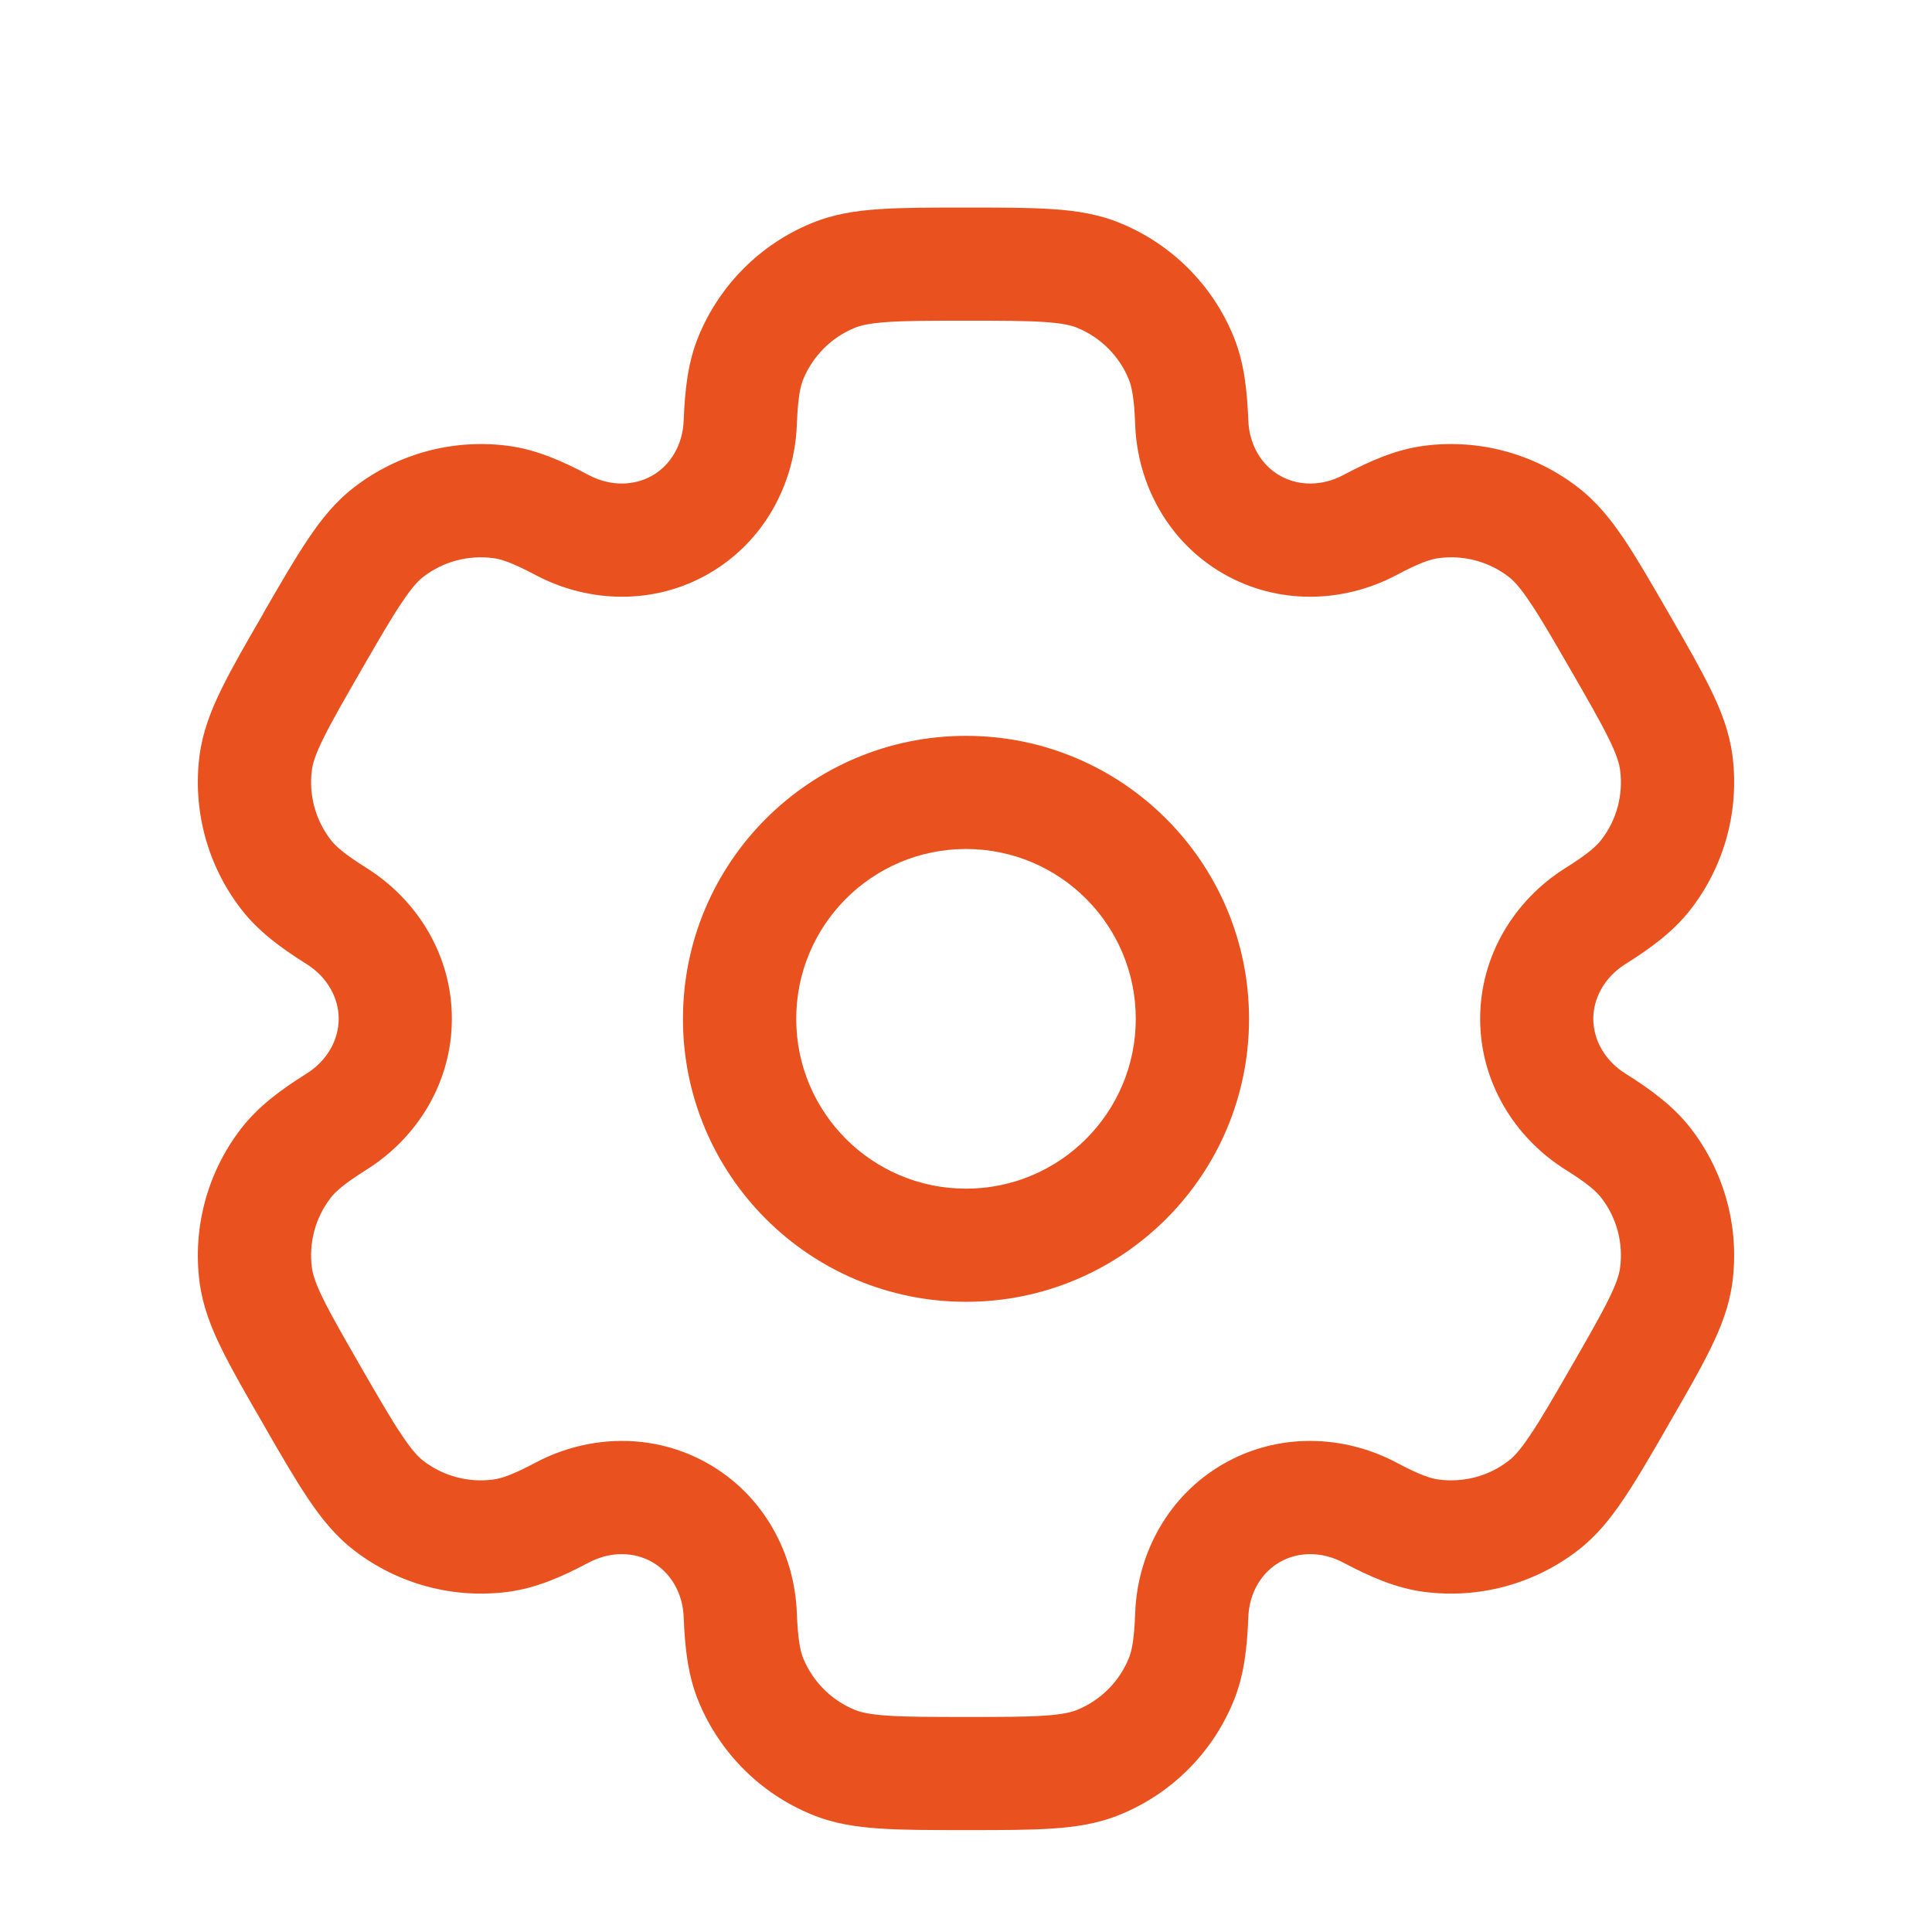
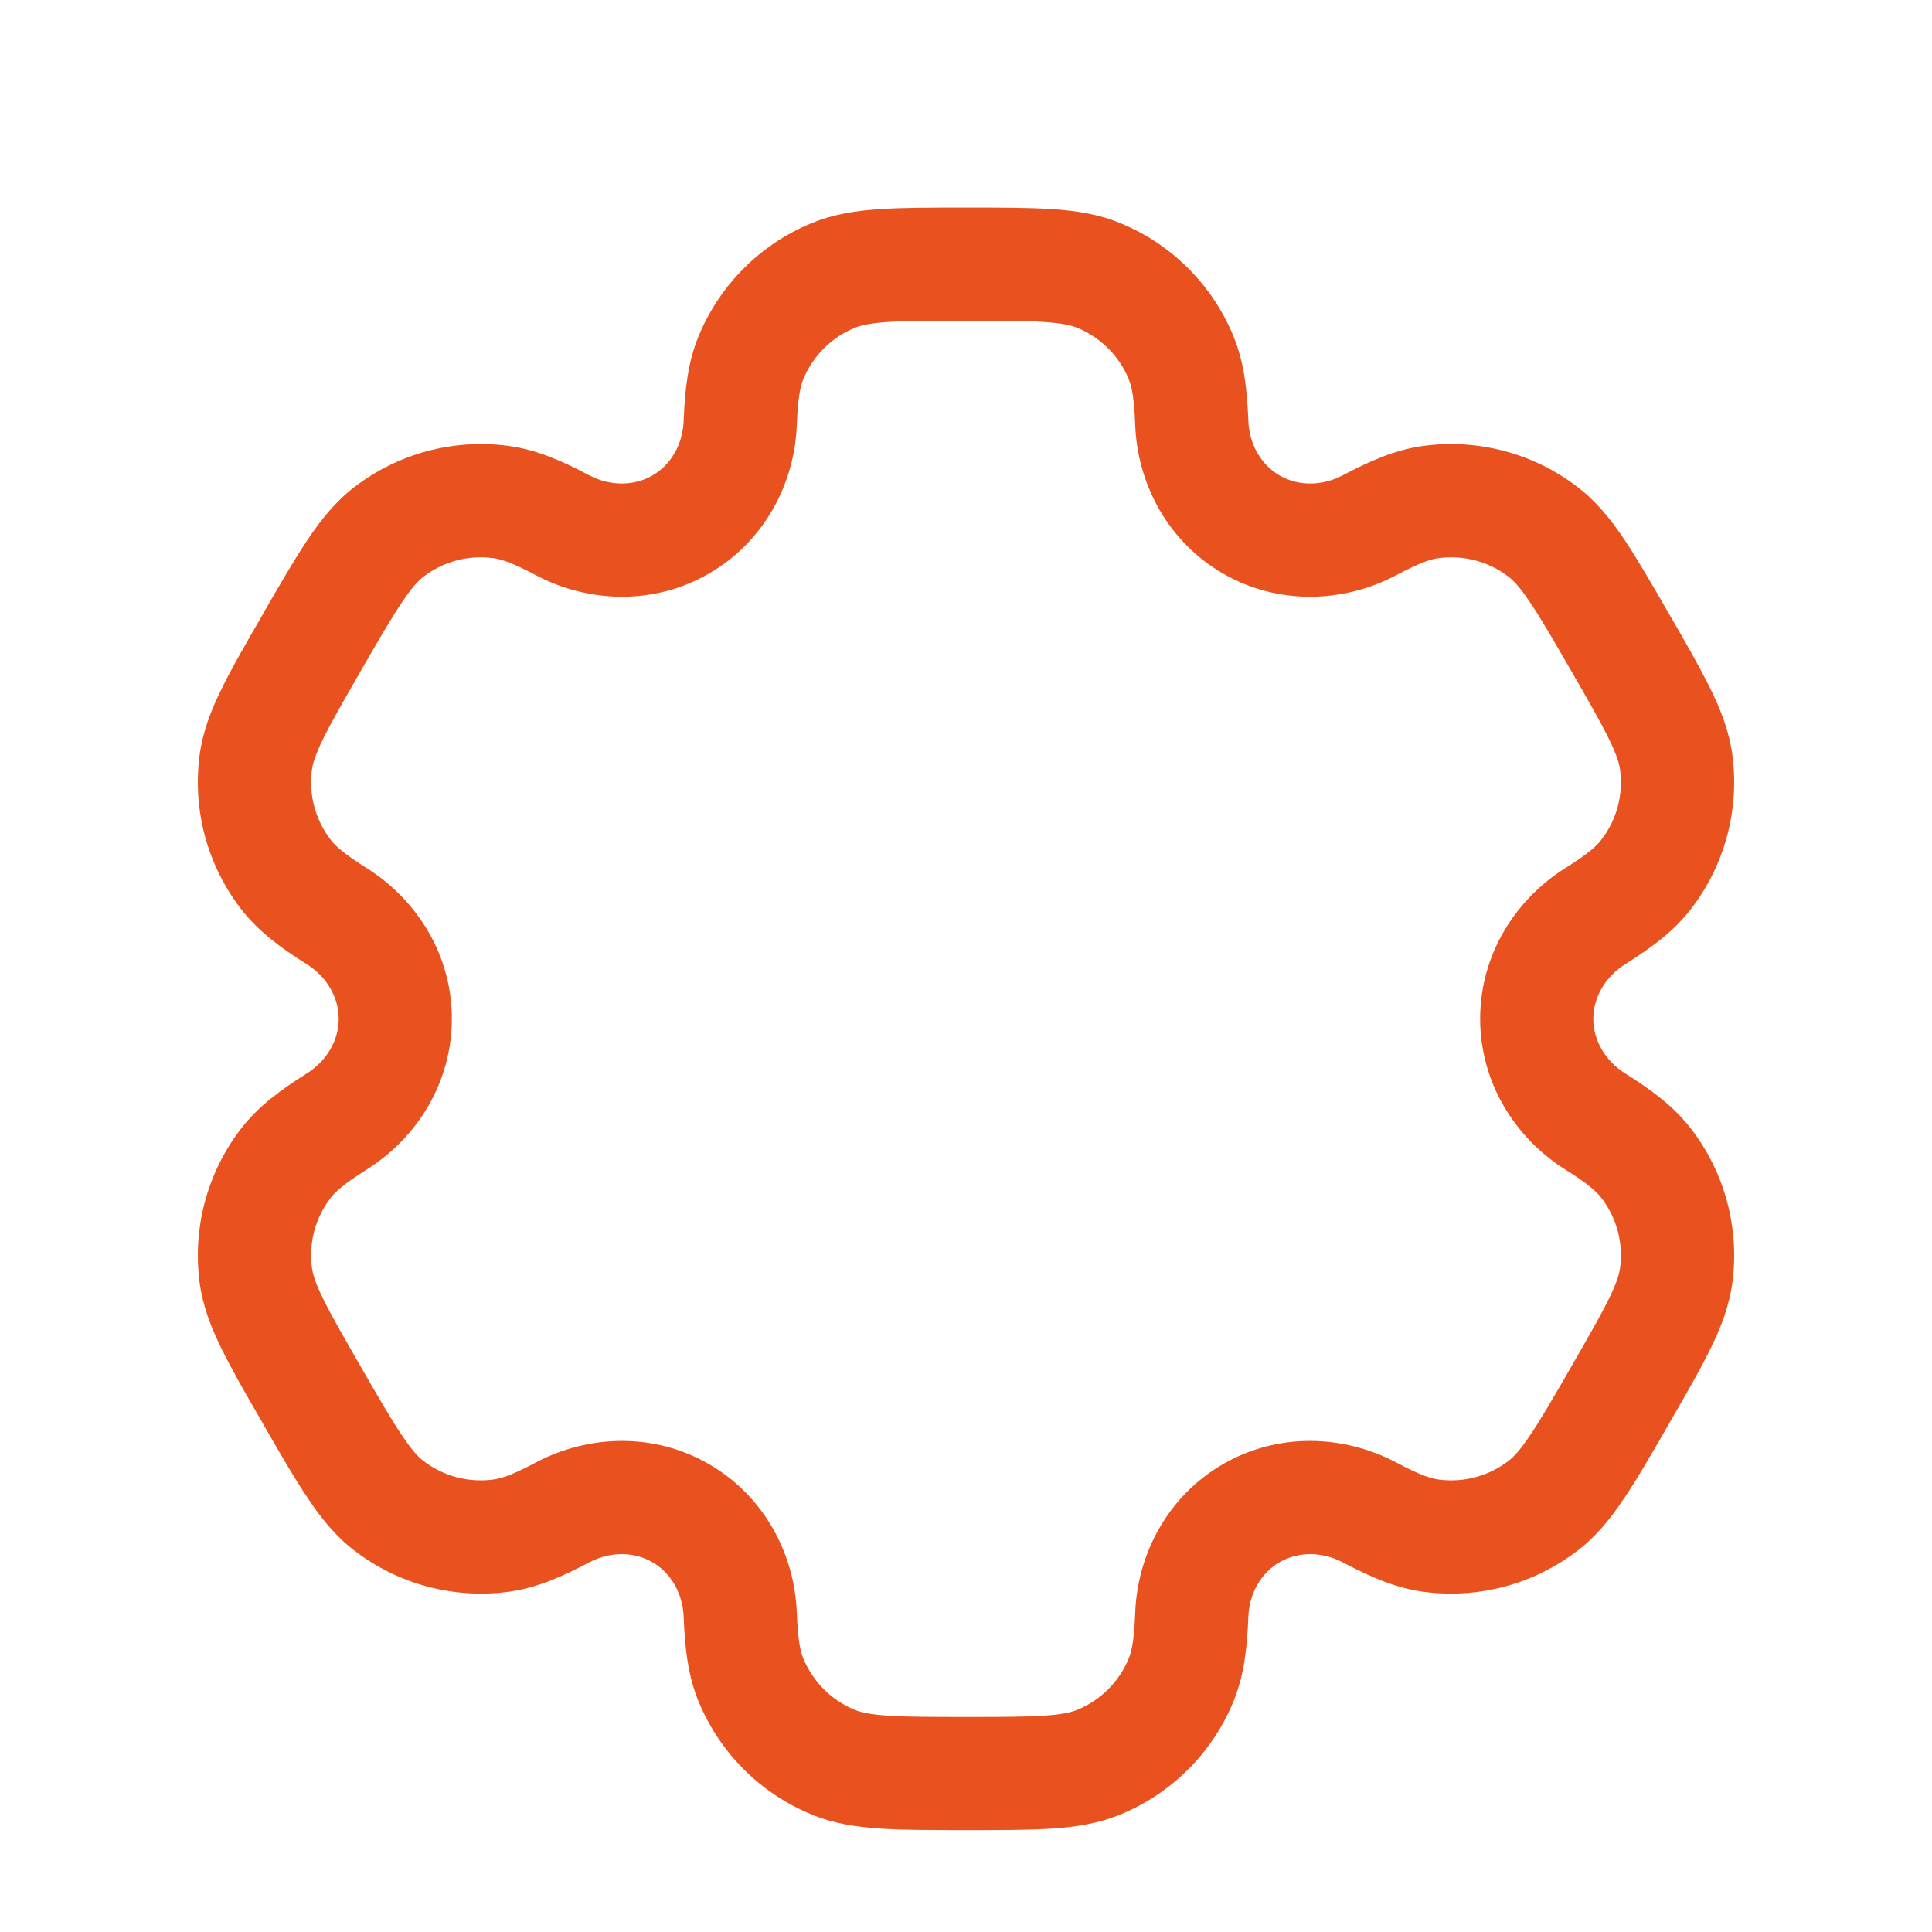
<svg xmlns="http://www.w3.org/2000/svg" width="16" height="16" viewBox="0 0 16 16" fill="none">
  <g clip-path="url(#clip0_235_728)">
-     <path fill-rule="evenodd" clip-rule="evenodd" d="M8 6.094C6.706 6.094 5.656 7.143 5.656 8.438C5.656 9.732 6.706 10.781 8 10.781C9.294 10.781 10.344 9.732 10.344 8.438C10.344 7.143 9.294 6.094 8 6.094ZM6.594 8.438C6.594 7.661 7.223 7.031 8 7.031C8.777 7.031 9.406 7.661 9.406 8.438C9.406 9.214 8.777 9.844 8 9.844C7.223 9.844 6.594 9.214 6.594 8.438Z" fill="#E9511F" />
    <path fill-rule="evenodd" clip-rule="evenodd" d="M7.984 1.719C7.706 1.719 7.475 1.719 7.284 1.732C7.086 1.745 6.899 1.774 6.717 1.85C6.296 2.024 5.962 2.359 5.787 2.78C5.696 2.999 5.672 3.23 5.662 3.481C5.655 3.683 5.553 3.852 5.403 3.938C5.252 4.025 5.055 4.029 4.877 3.935C4.655 3.817 4.442 3.723 4.207 3.692C3.755 3.633 3.298 3.755 2.936 4.033C2.78 4.152 2.661 4.3 2.551 4.465C2.444 4.623 2.328 4.824 2.189 5.064L2.174 5.092C2.035 5.332 1.919 5.533 1.835 5.705C1.747 5.883 1.679 6.06 1.653 6.254C1.594 6.706 1.716 7.163 1.994 7.525C2.138 7.713 2.326 7.85 2.539 7.984C2.71 8.091 2.805 8.264 2.805 8.437C2.805 8.611 2.71 8.784 2.539 8.891C2.326 9.025 2.138 9.162 1.994 9.35C1.716 9.712 1.594 10.169 1.653 10.621C1.679 10.815 1.747 10.992 1.835 11.17C1.919 11.342 2.035 11.543 2.174 11.783L2.189 11.81C2.328 12.051 2.444 12.252 2.551 12.41C2.661 12.575 2.78 12.723 2.936 12.842C3.298 13.12 3.755 13.242 4.207 13.183C4.442 13.152 4.654 13.058 4.877 12.94C5.055 12.846 5.252 12.85 5.402 12.937C5.553 13.023 5.655 13.192 5.662 13.394C5.672 13.645 5.696 13.876 5.787 14.095C5.962 14.516 6.296 14.851 6.717 15.025C6.899 15.101 7.086 15.13 7.284 15.143C7.475 15.156 7.706 15.156 7.984 15.156H8.016C8.294 15.156 8.526 15.156 8.716 15.143C8.914 15.13 9.101 15.101 9.283 15.025C9.704 14.851 10.039 14.516 10.213 14.095C10.304 13.876 10.328 13.645 10.338 13.394C10.345 13.192 10.447 13.023 10.598 12.937C10.748 12.85 10.945 12.846 11.123 12.94C11.346 13.058 11.558 13.152 11.793 13.183C12.245 13.242 12.702 13.12 13.064 12.842C13.22 12.723 13.339 12.575 13.449 12.41C13.556 12.252 13.672 12.051 13.811 11.81L13.826 11.783C13.965 11.543 14.081 11.342 14.165 11.17C14.253 10.992 14.321 10.815 14.347 10.62C14.406 10.169 14.284 9.712 14.006 9.35C13.862 9.162 13.674 9.025 13.461 8.891C13.29 8.784 13.195 8.611 13.195 8.437C13.195 8.264 13.29 8.091 13.461 7.984C13.674 7.85 13.862 7.713 14.006 7.525C14.284 7.163 14.406 6.706 14.347 6.254C14.321 6.06 14.253 5.883 14.165 5.705C14.081 5.533 13.966 5.332 13.827 5.092L13.811 5.064C13.672 4.824 13.556 4.623 13.45 4.465C13.339 4.3 13.22 4.152 13.064 4.033C12.702 3.755 12.245 3.633 11.793 3.692C11.558 3.723 11.346 3.817 11.123 3.935C10.945 4.029 10.748 4.025 10.598 3.938C10.447 3.852 10.345 3.683 10.338 3.481C10.328 3.23 10.304 2.999 10.213 2.78C10.039 2.359 9.704 2.024 9.283 1.85C9.101 1.774 8.914 1.745 8.716 1.732C8.526 1.719 8.294 1.719 8.016 1.719H7.984ZM7.076 2.716C7.124 2.696 7.198 2.677 7.348 2.667C7.503 2.656 7.702 2.656 8 2.656C8.298 2.656 8.497 2.656 8.652 2.667C8.803 2.677 8.876 2.696 8.924 2.716C9.115 2.795 9.268 2.947 9.347 3.139C9.372 3.199 9.393 3.293 9.401 3.516C9.419 4.011 9.675 4.488 10.129 4.75C10.583 5.012 11.123 4.995 11.562 4.764C11.759 4.659 11.851 4.63 11.916 4.622C12.121 4.595 12.329 4.65 12.493 4.776C12.535 4.808 12.587 4.862 12.671 4.988C12.758 5.116 12.858 5.289 13.007 5.547C13.156 5.805 13.255 5.978 13.323 6.117C13.39 6.252 13.41 6.325 13.417 6.377C13.444 6.582 13.389 6.79 13.262 6.954C13.223 7.006 13.152 7.071 12.962 7.19C12.543 7.454 12.258 7.913 12.258 8.437C12.258 8.961 12.543 9.421 12.962 9.685C13.152 9.804 13.223 9.869 13.262 9.921C13.389 10.085 13.444 10.293 13.417 10.498C13.41 10.55 13.39 10.623 13.323 10.758C13.255 10.897 13.155 11.07 13.007 11.328C12.858 11.586 12.758 11.759 12.671 11.887C12.587 12.012 12.535 12.067 12.493 12.098C12.329 12.225 12.121 12.28 11.916 12.253C11.851 12.245 11.759 12.216 11.562 12.111C11.123 11.88 10.583 11.863 10.129 12.125C9.675 12.387 9.419 12.864 9.401 13.359C9.393 13.582 9.372 13.676 9.347 13.736C9.268 13.928 9.115 14.08 8.924 14.159C8.876 14.179 8.803 14.198 8.652 14.208C8.497 14.219 8.298 14.219 8 14.219C7.702 14.219 7.503 14.219 7.348 14.208C7.198 14.198 7.124 14.179 7.076 14.159C6.885 14.08 6.733 13.928 6.653 13.736C6.628 13.676 6.608 13.582 6.599 13.359C6.581 12.864 6.325 12.387 5.871 12.125C5.417 11.863 4.877 11.88 4.439 12.111C4.241 12.216 4.149 12.245 4.084 12.253C3.879 12.28 3.671 12.225 3.507 12.099C3.465 12.067 3.413 12.013 3.329 11.887C3.242 11.759 3.142 11.586 2.993 11.328C2.845 11.07 2.745 10.897 2.677 10.758C2.61 10.623 2.59 10.55 2.583 10.498C2.556 10.293 2.611 10.085 2.738 9.921C2.777 9.869 2.849 9.804 3.038 9.685C3.457 9.421 3.742 8.962 3.742 8.438C3.743 7.913 3.457 7.454 3.038 7.19C2.849 7.071 2.777 7.006 2.738 6.954C2.612 6.79 2.556 6.582 2.583 6.377C2.59 6.325 2.61 6.252 2.677 6.117C2.745 5.978 2.845 5.805 2.993 5.547C3.142 5.289 3.242 5.116 3.329 4.988C3.413 4.862 3.465 4.808 3.507 4.776C3.671 4.65 3.879 4.595 4.084 4.622C4.149 4.63 4.241 4.659 4.439 4.764C4.877 4.995 5.418 5.012 5.871 4.75C6.325 4.488 6.581 4.011 6.599 3.516C6.608 3.293 6.628 3.199 6.653 3.139C6.733 2.947 6.885 2.795 7.076 2.716Z" fill="#E9511F" />
  </g>
  <defs>
    <clipPath id="clip0_235_728">
      <rect x="0.5" y="0.938" width="15" height="15" rx="3.125" fill="white" />
    </clipPath>
  </defs>
</svg>